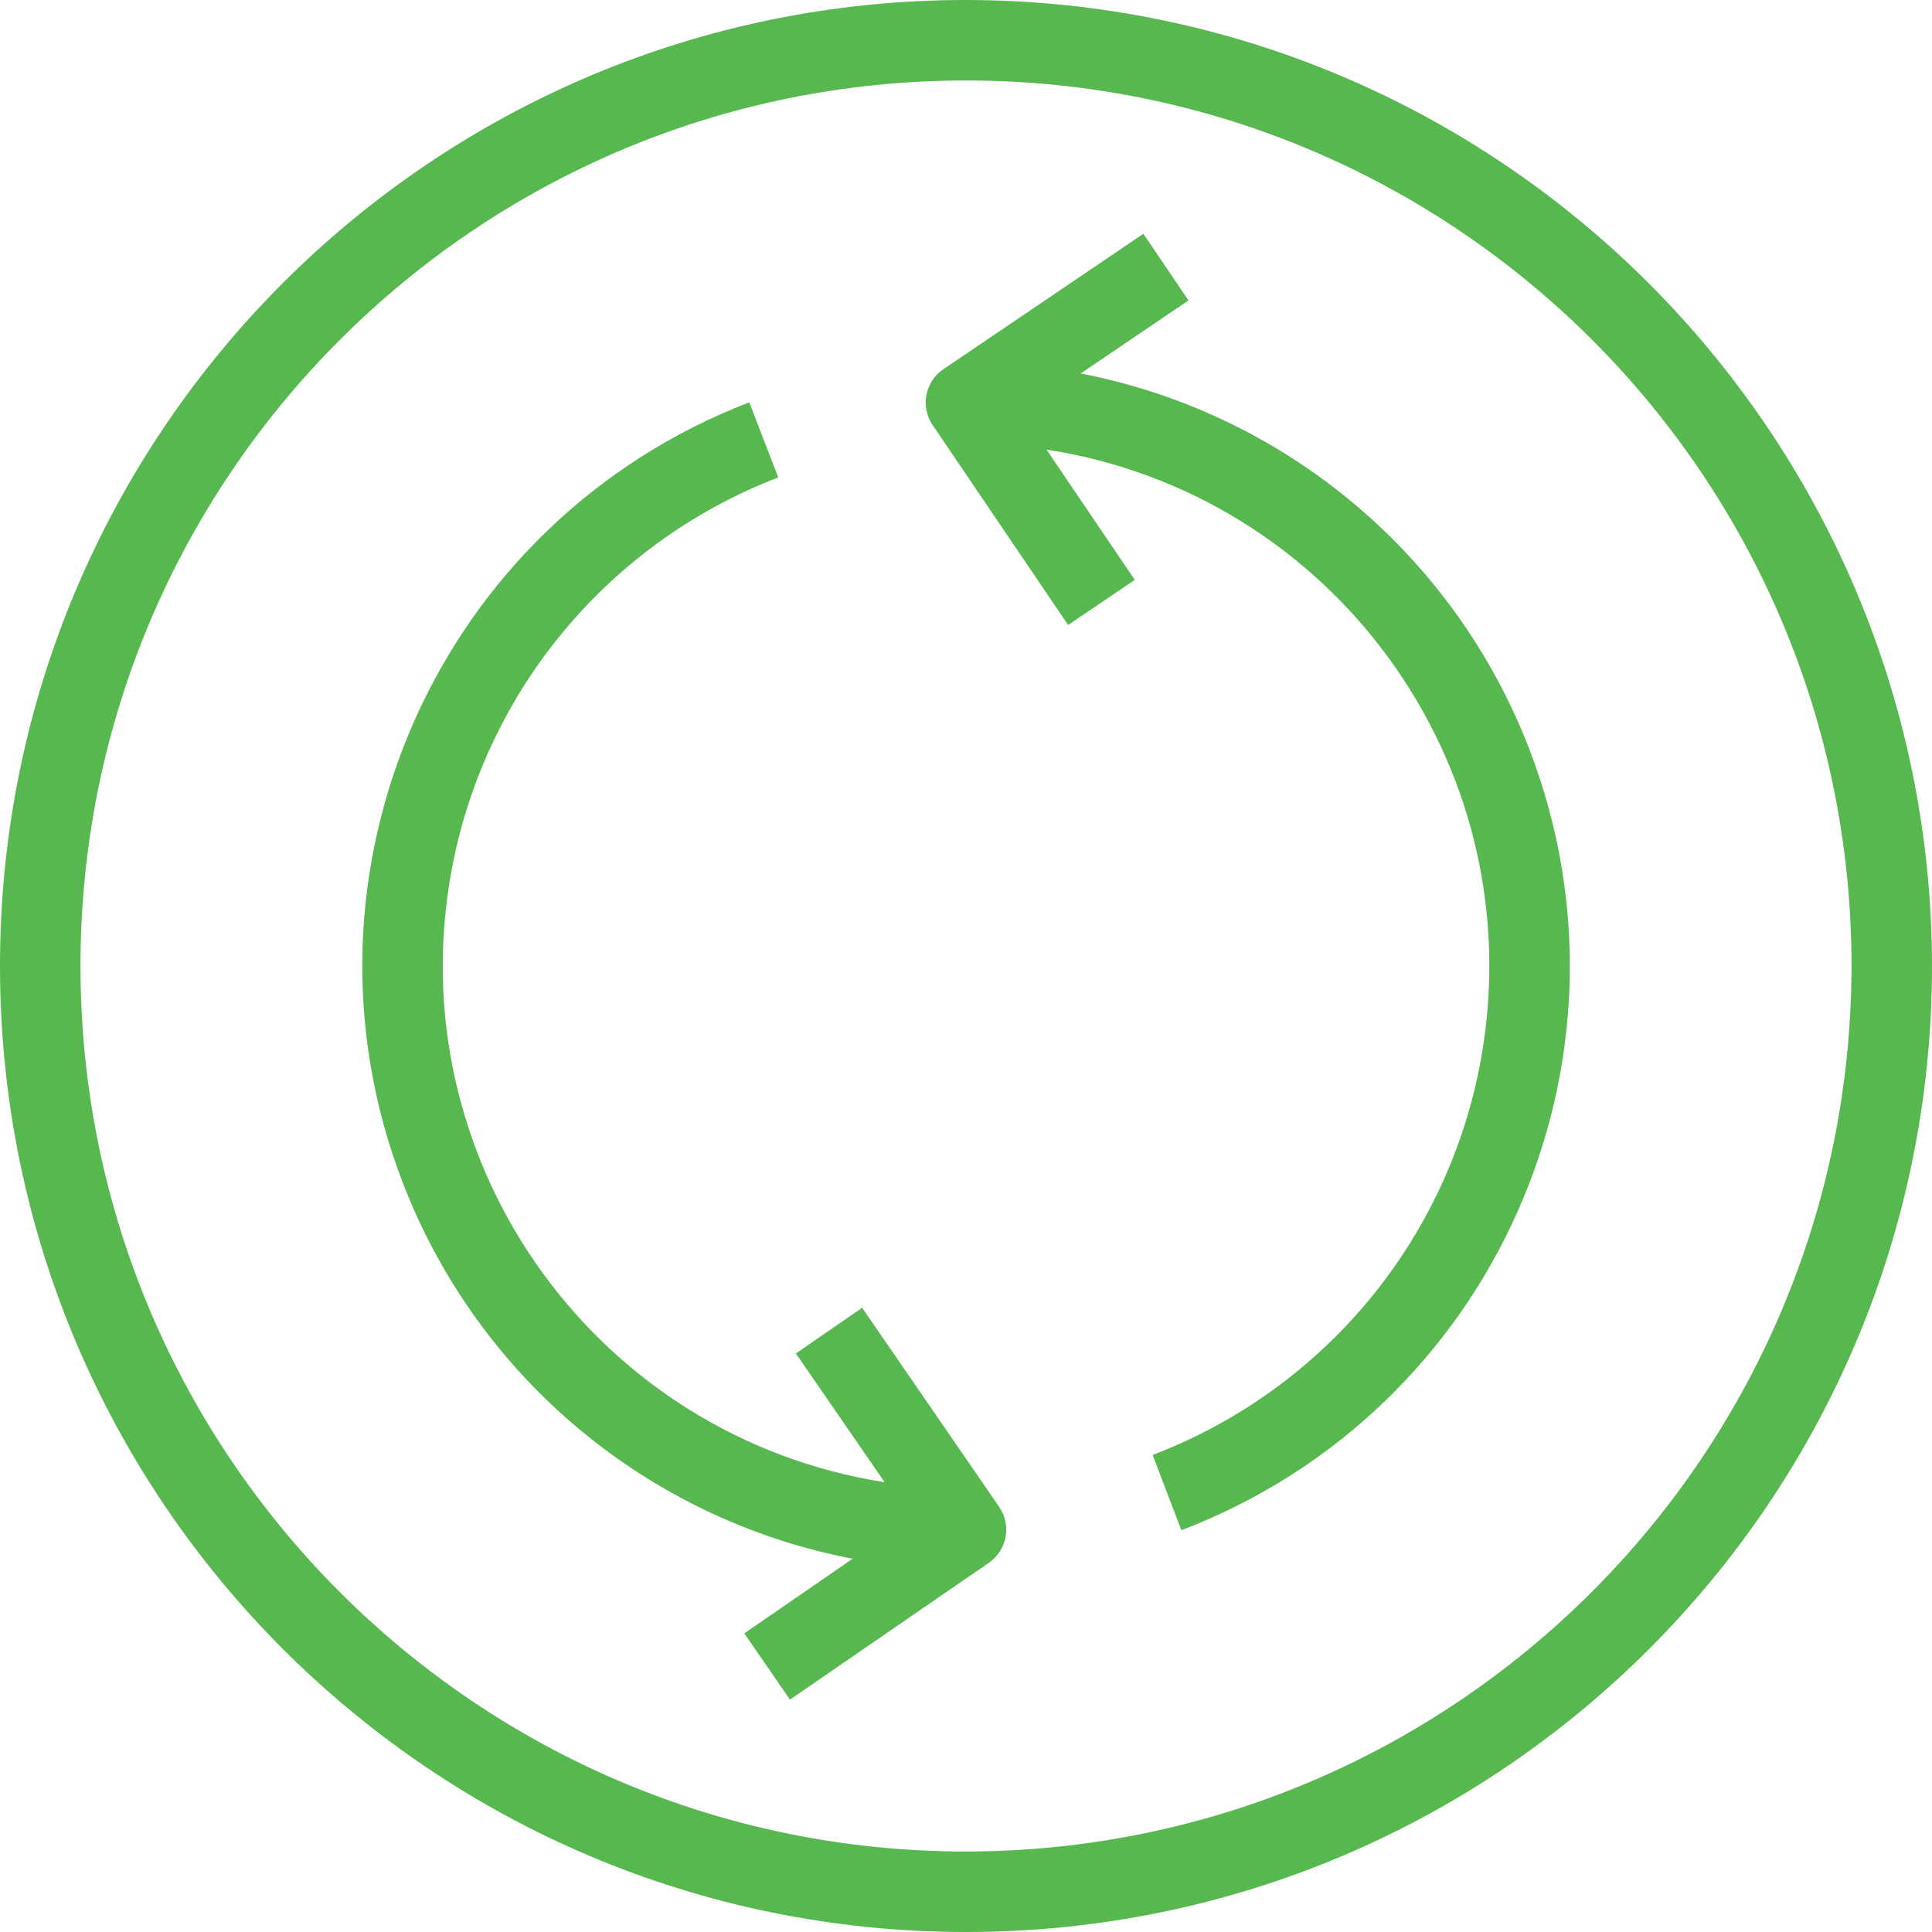
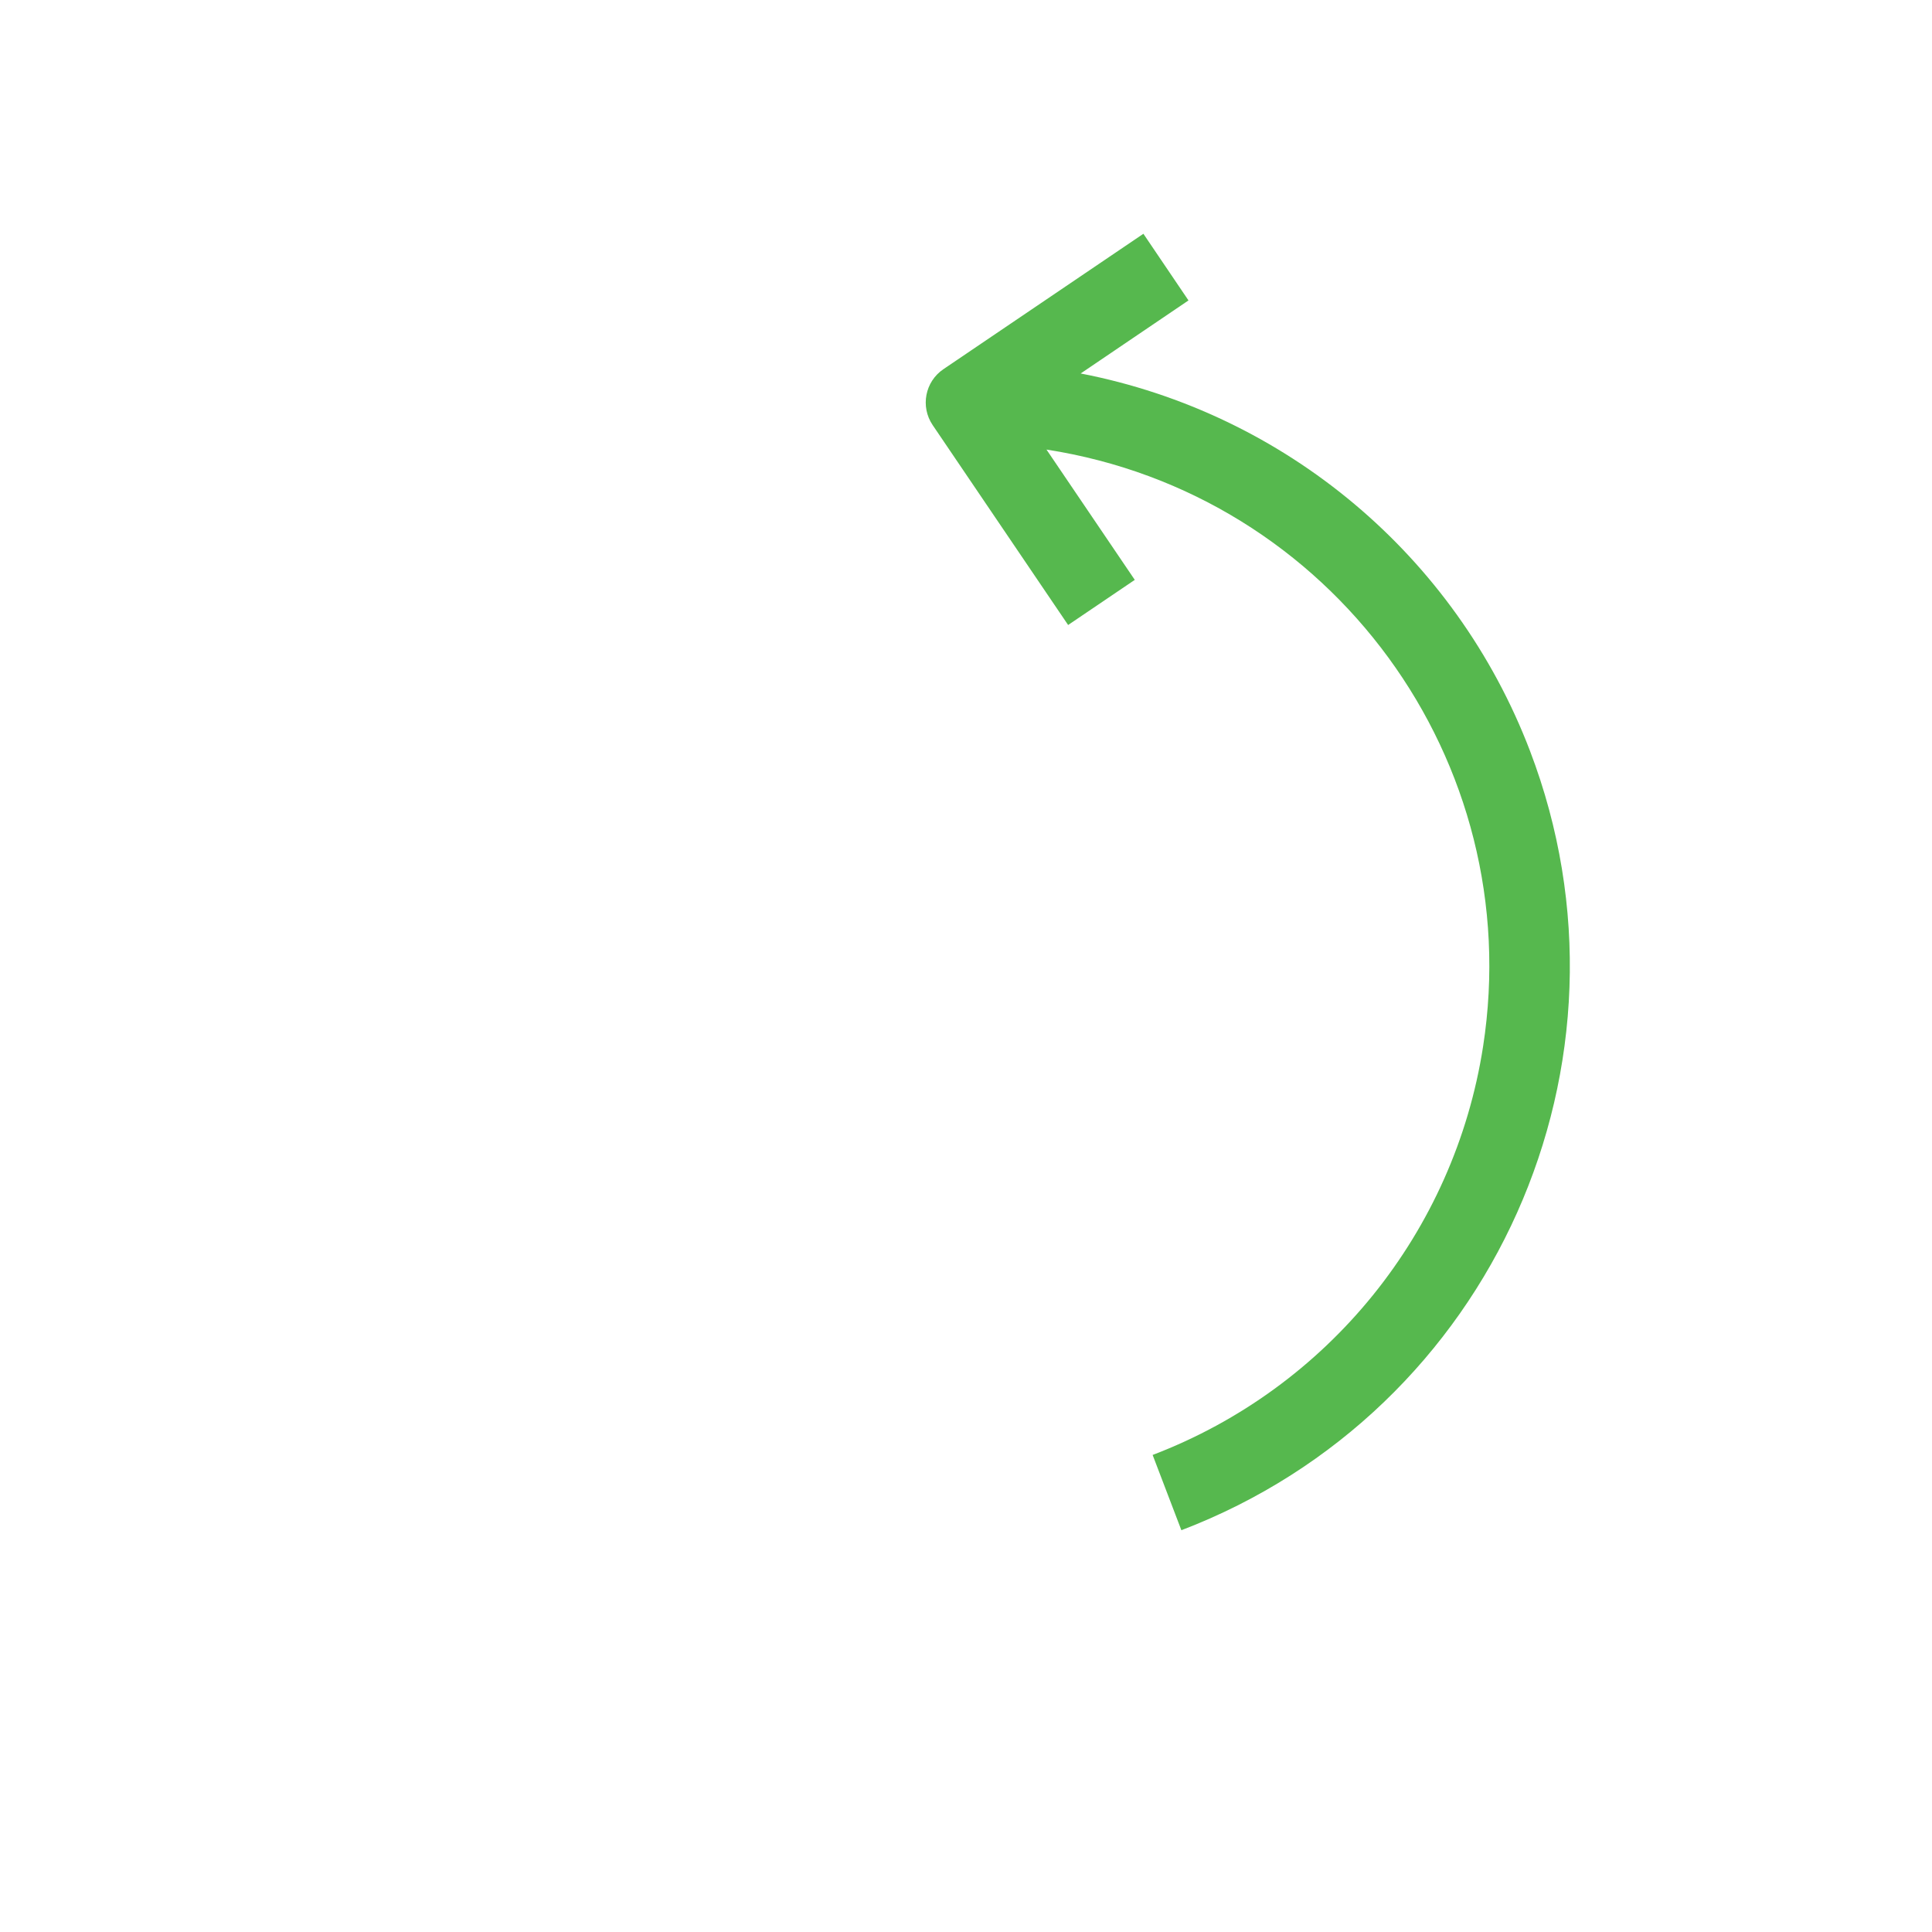
<svg xmlns="http://www.w3.org/2000/svg" width="50" height="50" viewBox="0 0 50 50" fill="none">
-   <path d="M25 0C11.193 0 0 11.193 0 25C0 38.807 11.193 50 25 50C38.807 50 50 38.807 50 25C49.984 11.2 38.8 0.016 25 0ZM25 47.917C12.344 47.917 2.083 37.657 2.083 25C2.083 12.344 12.344 2.083 25 2.083C37.657 2.083 47.917 12.344 47.917 25C47.902 37.651 37.651 47.902 25 47.917Z" fill="#56B84E" />
  <path d="M39.595 19.43C37.668 14.385 33.272 10.693 27.97 9.666H27.967L30.758 7.775L29.591 6.05L24.416 9.554C23.939 9.877 23.815 10.524 24.137 11.001C24.137 11.001 24.137 11.001 24.137 11.001L27.643 16.175L29.368 15.007L27.083 11.635C34.469 12.781 39.528 19.698 38.382 27.083C37.637 31.887 34.373 35.922 29.83 37.654L30.574 39.602C38.635 36.523 42.674 27.492 39.595 19.43Z" fill="#56B84E" />
-   <path d="M25.858 38.997L22.312 33.845L20.597 35.027L22.894 38.36C15.509 37.2 10.464 30.274 11.624 22.89C12.375 18.108 15.622 14.092 20.14 12.356L19.392 10.412C11.338 13.511 7.323 22.553 10.423 30.607C12.362 35.644 16.764 39.324 22.066 40.34L19.262 42.271L20.444 43.986L25.591 40.445C26.064 40.119 26.184 39.471 25.858 38.997Z" fill="#56B84E" />
</svg>